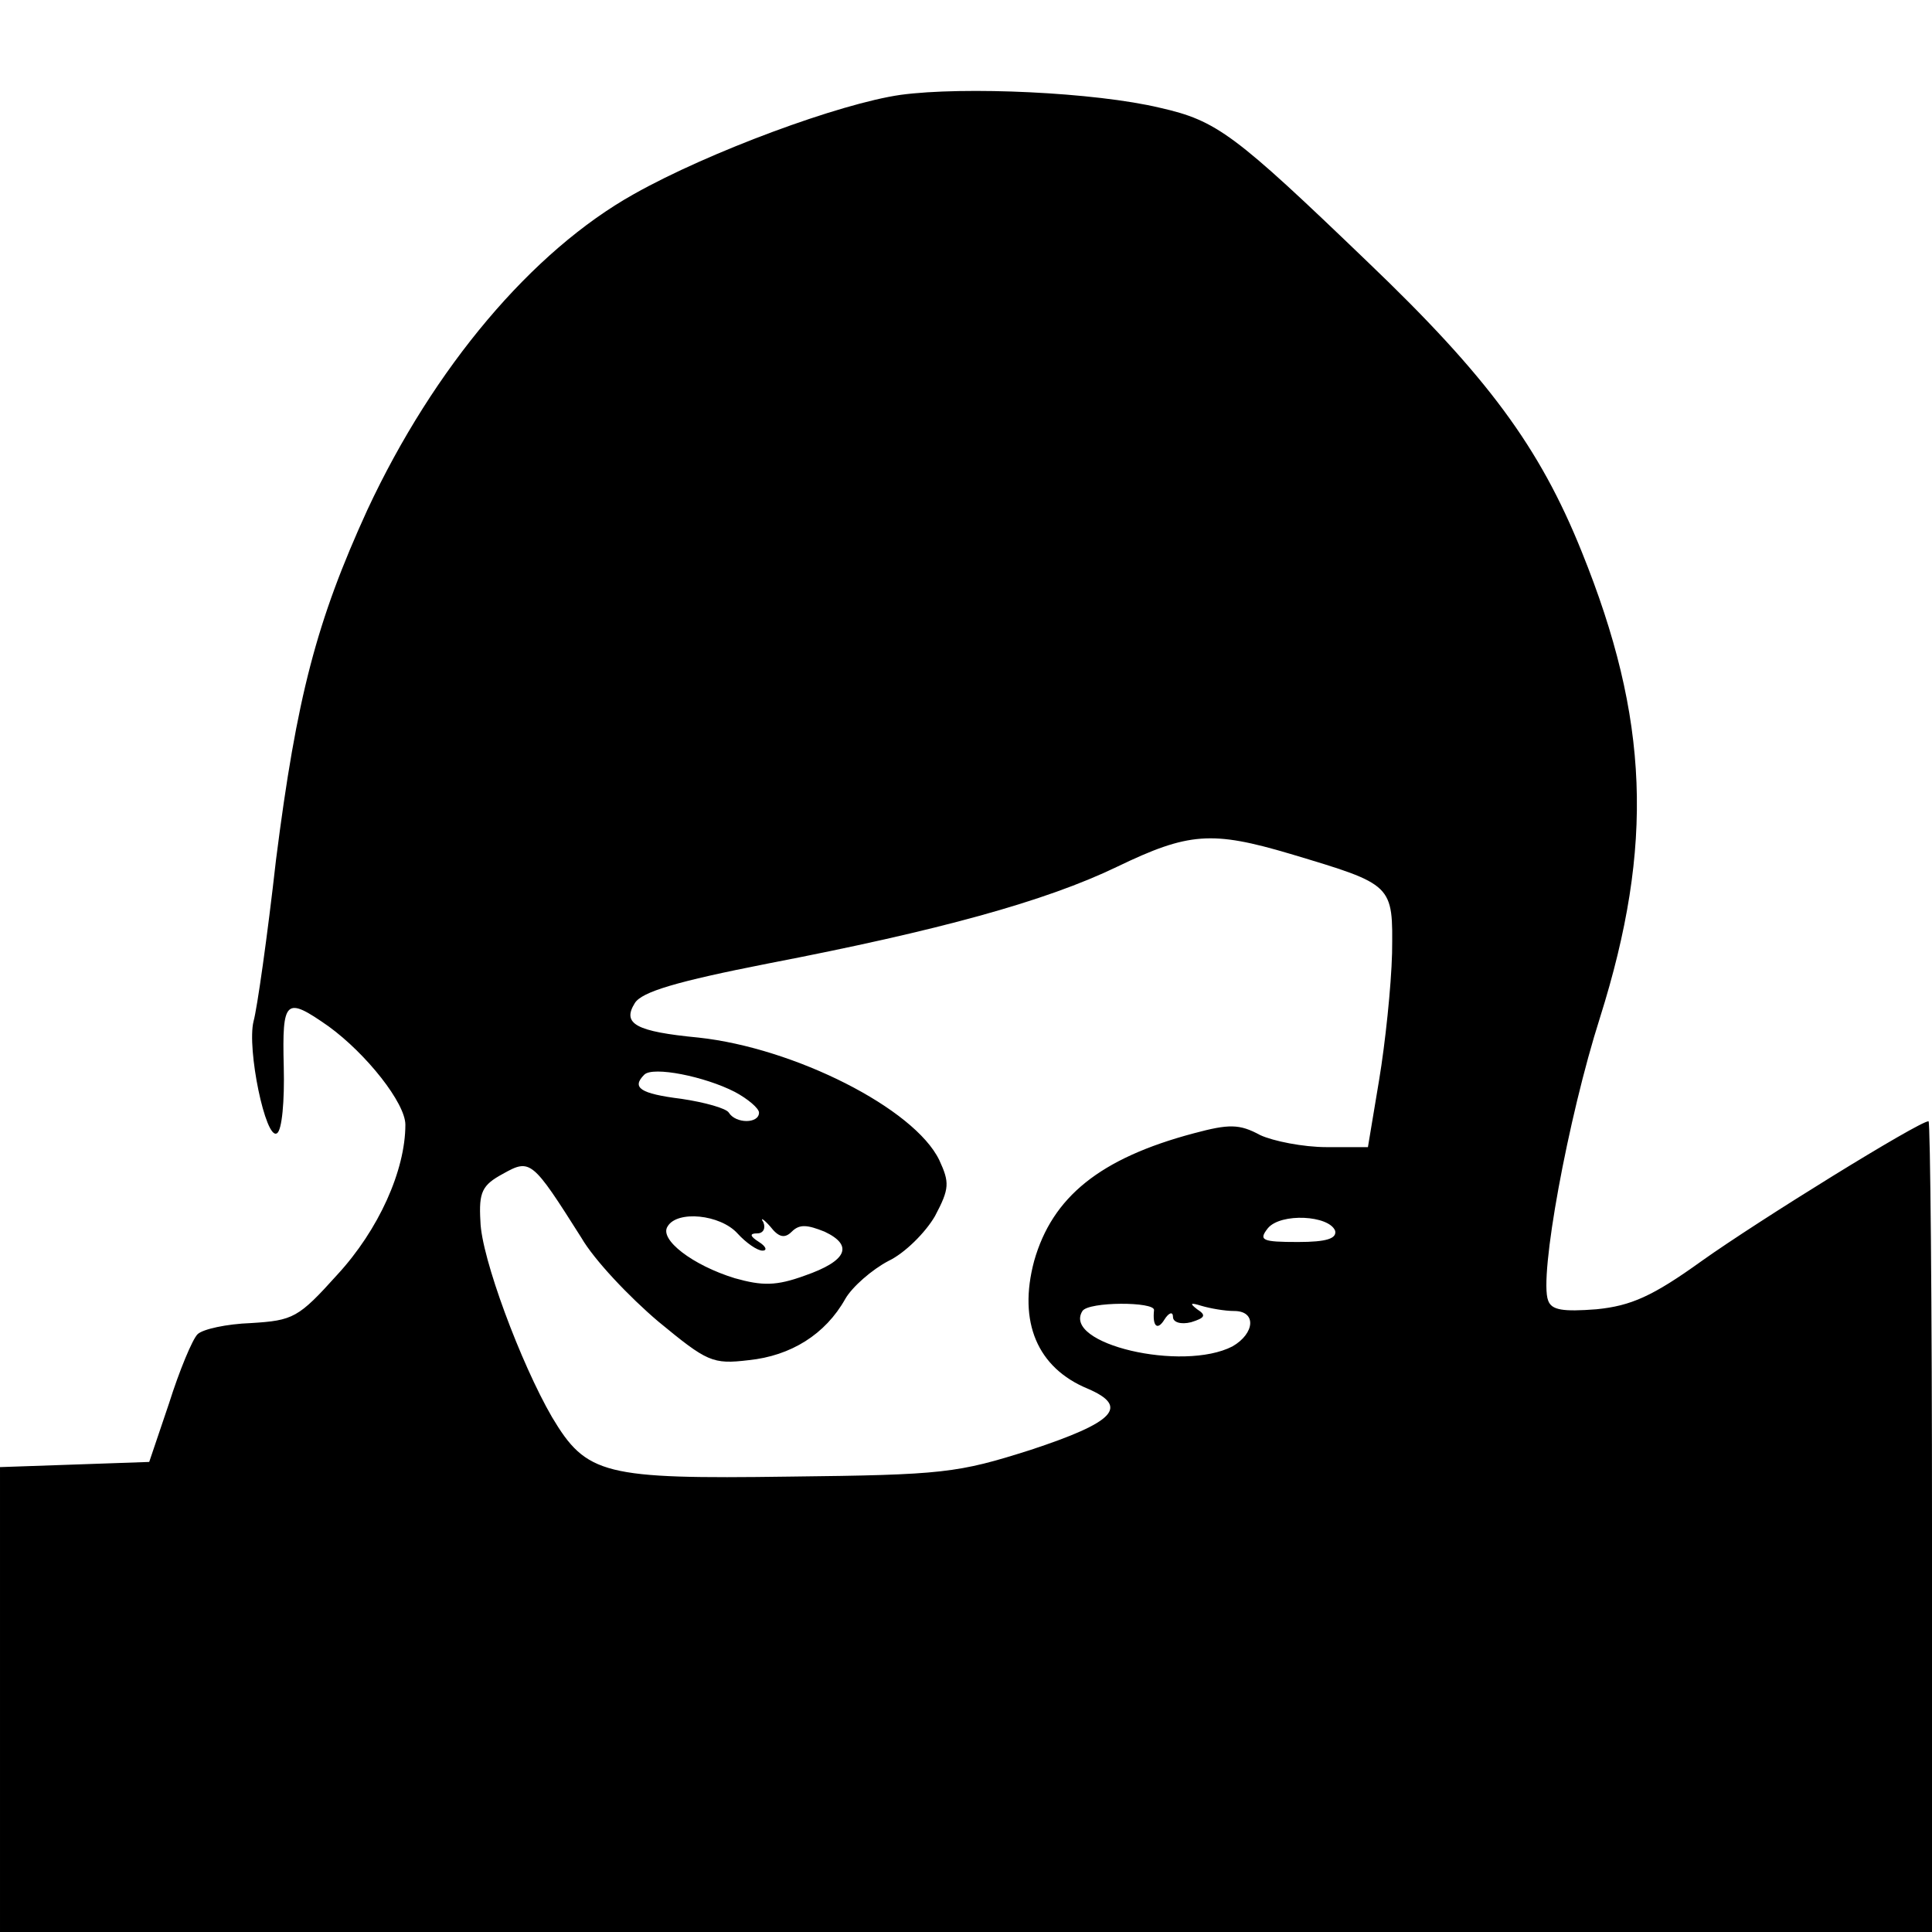
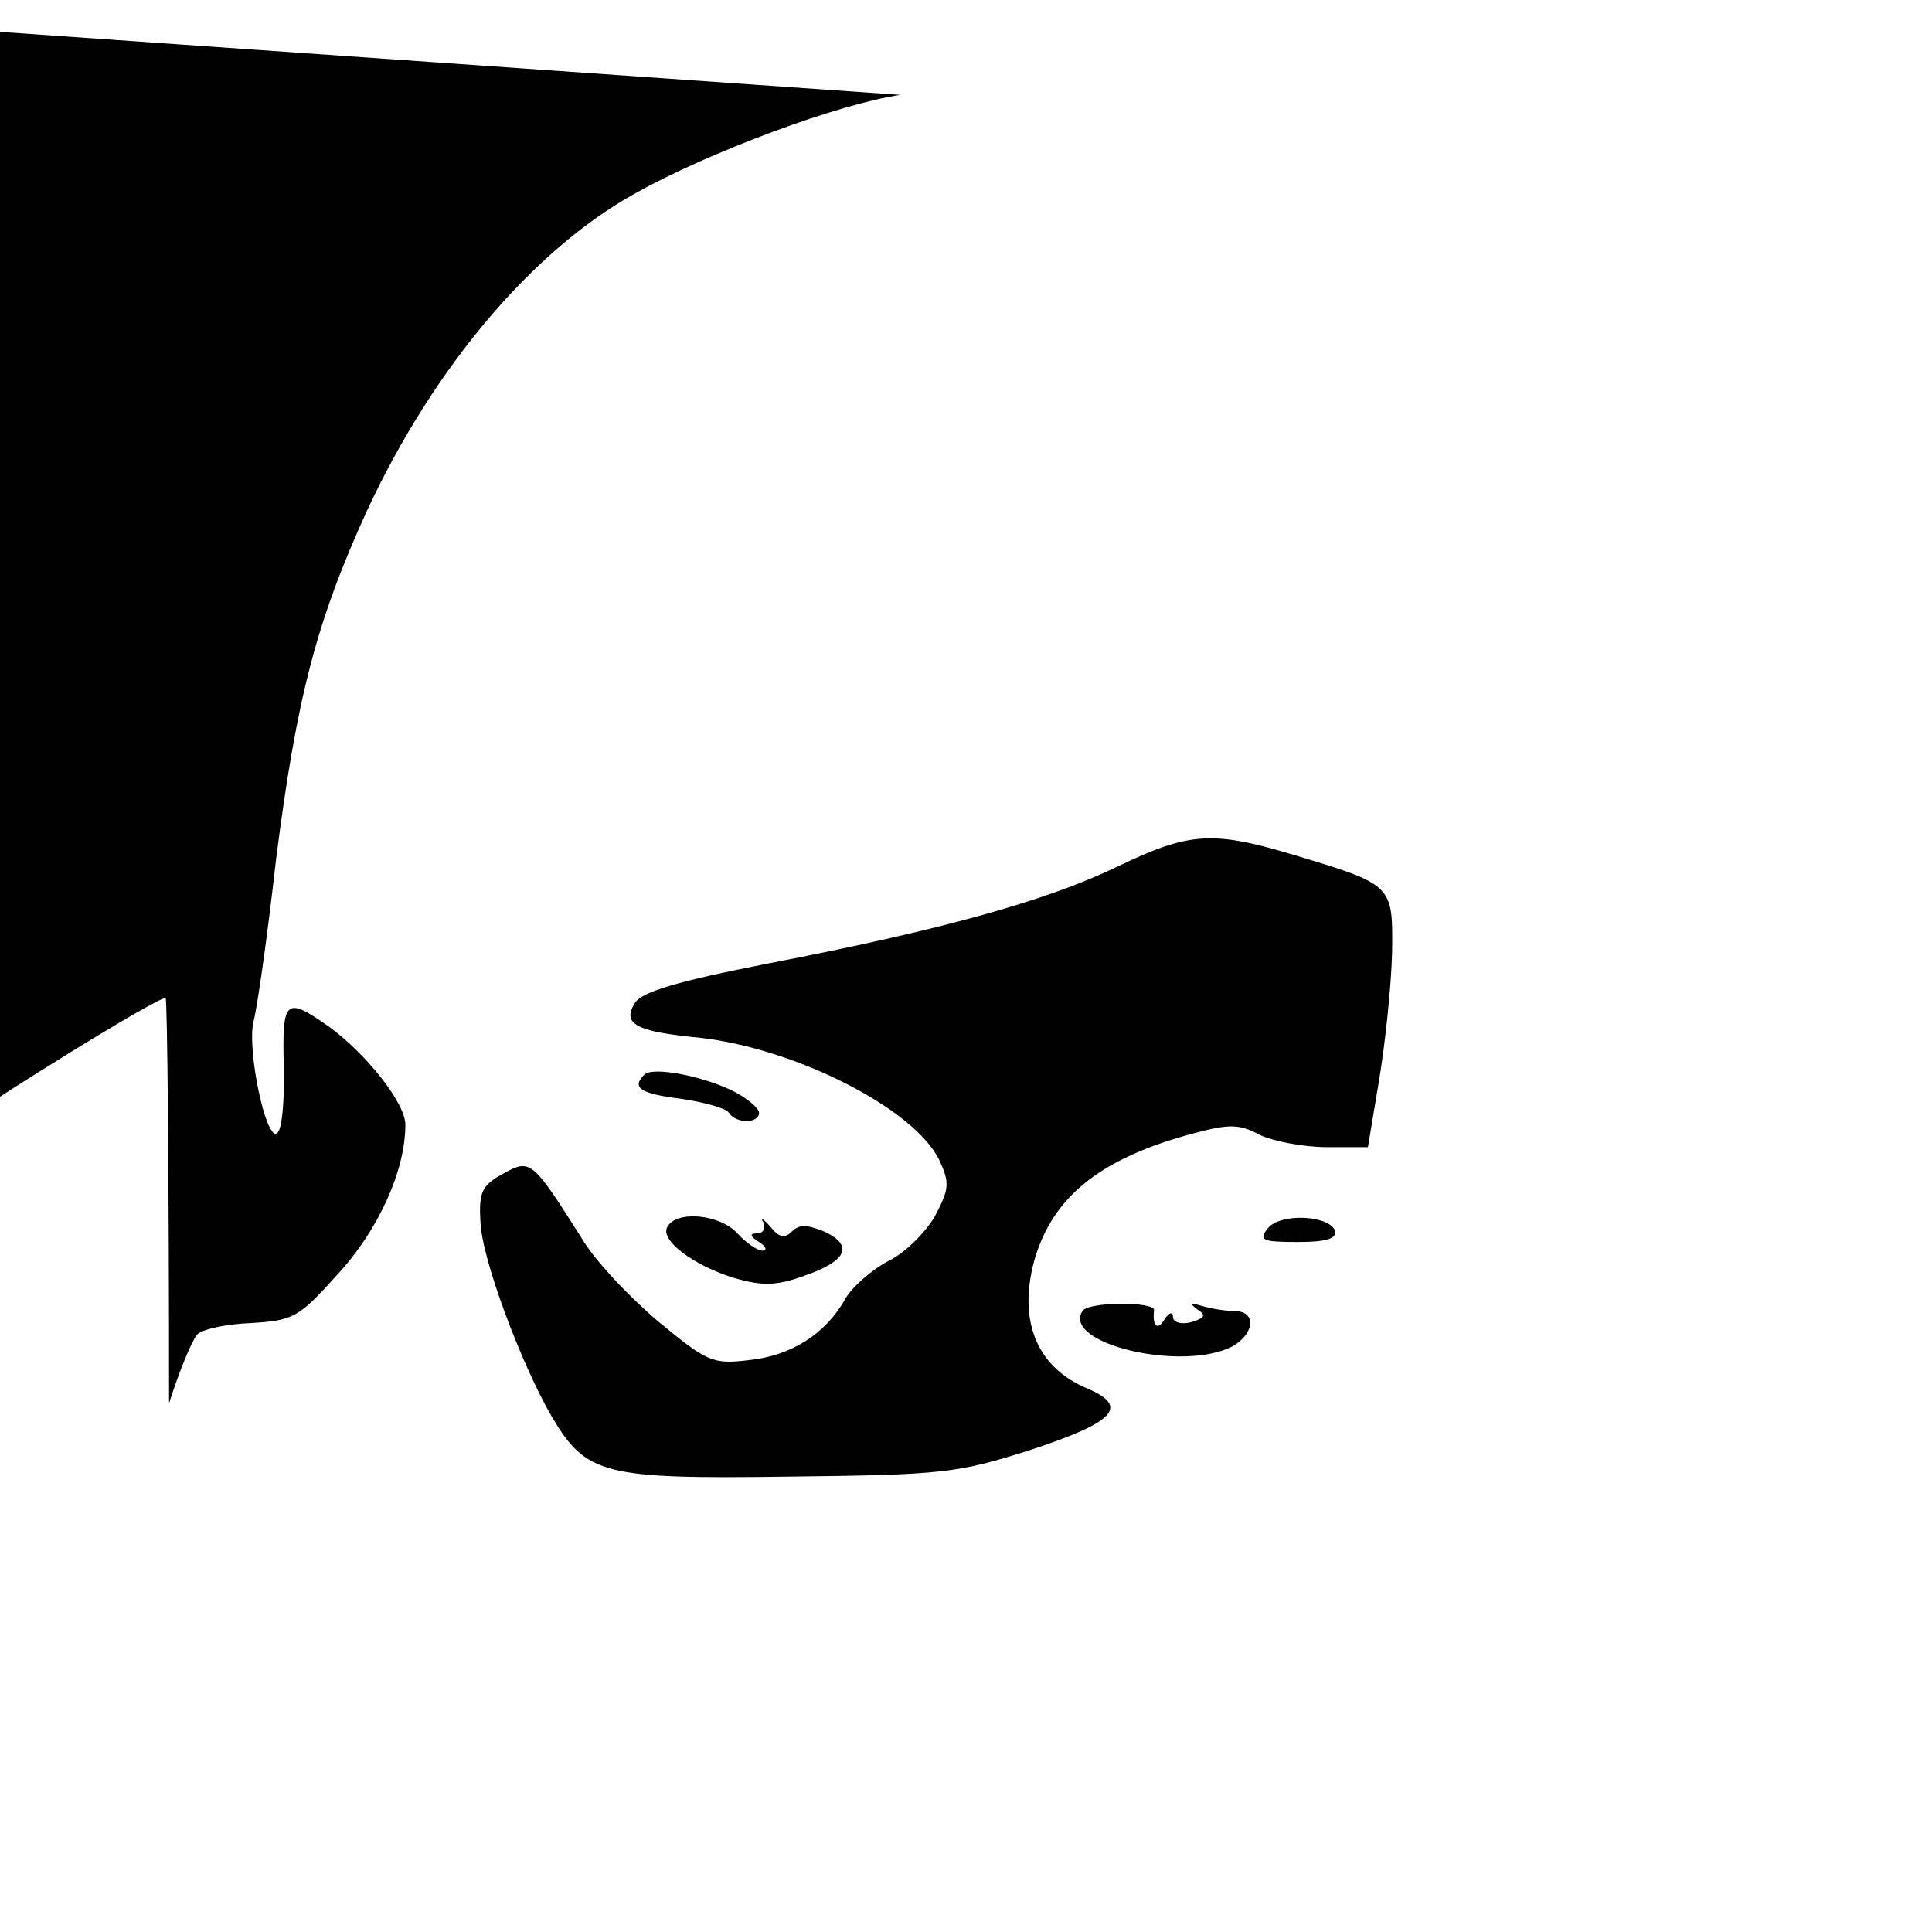
<svg xmlns="http://www.w3.org/2000/svg" version="1.0" width="224pt" height="224pt" viewBox="0 0 224 224" preserveAspectRatio="xMidYMid meet">
  <g transform="translate(0,224) scale(0.1,-0.1)" fill="#000000" stroke="none">
-     <path d="M1044 2130 c-70 -10 -222 -66 -309 -115 -118 -66 -232 -201 -309 -366 -59 -129 -82 -217 -106 -406 -10 -89 -22 -173 -26 -187 -8 -32 14 -138 27 -130 6 3 9 38 8 77 -2 79 2 82 52 47 44 -32 89 -89 89 -114 0 -53 -31 -122 -79 -174 -45 -50 -51 -53 -100 -56 -28 -1 -56 -7 -62 -13 -6 -6 -21 -42 -33 -80 l-23 -68 -86 -3 -87 -3 0 -269 0 -270 1120 0 1120 0 0 470 c0 259 -2 470 -4 470 -11 0 -197 -115 -263 -162 -57 -41 -82 -52 -122 -56 -39 -3 -52 -1 -56 10 -11 27 23 212 60 328 63 200 57 347 -21 540 -49 122 -110 204 -248 336 -155 149 -175 164 -241 179 -75 18 -227 25 -301 15z m452 -880 c120 -36 119 -35 118 -115 -1 -39 -8 -105 -15 -147 l-13 -78 -48 0 c-27 0 -62 7 -77 14 -24 13 -36 13 -77 2 -109 -29 -164 -74 -185 -148 -19 -71 4 -124 62 -148 49 -21 31 -39 -66 -71 -85 -27 -101 -29 -280 -31 -215 -3 -235 2 -275 69 -36 62 -82 185 -83 227 -2 34 2 42 26 55 32 18 34 16 91 -74 15 -26 56 -69 89 -97 57 -47 63 -50 105 -45 49 5 89 30 112 71 8 14 31 34 50 44 19 9 43 33 54 52 17 32 17 39 5 65 -29 60 -168 130 -279 142 -73 7 -89 16 -74 40 8 13 48 25 155 46 197 38 321 72 404 112 83 40 110 42 201 15z m-644 -276 c15 -8 28 -19 28 -24 0 -13 -27 -13 -35 0 -3 5 -28 12 -55 16 -48 6 -58 13 -43 28 10 10 70 -2 105 -20z m3 -164 c10 -11 23 -20 29 -20 6 0 4 5 -4 10 -11 7 -11 10 -2 10 7 0 10 6 7 13 -4 6 0 4 8 -5 10 -13 17 -14 25 -6 9 9 18 8 38 0 34 -16 26 -34 -23 -51 -33 -12 -49 -12 -81 -3 -49 15 -88 45 -78 60 11 19 61 14 81 -8z m693 3 c2 -9 -10 -13 -43 -13 -42 0 -46 2 -35 16 15 18 71 15 78 -3z m-210 -92 c-2 -19 4 -24 12 -11 5 8 10 10 10 3 0 -6 9 -9 21 -6 16 5 18 8 7 15 -9 7 -8 8 5 4 10 -3 27 -6 38 -6 26 0 24 -26 -2 -41 -58 -30 -198 3 -174 41 7 11 84 11 83 1z" />
+     <path d="M1044 2130 c-70 -10 -222 -66 -309 -115 -118 -66 -232 -201 -309 -366 -59 -129 -82 -217 -106 -406 -10 -89 -22 -173 -26 -187 -8 -32 14 -138 27 -130 6 3 9 38 8 77 -2 79 2 82 52 47 44 -32 89 -89 89 -114 0 -53 -31 -122 -79 -174 -45 -50 -51 -53 -100 -56 -28 -1 -56 -7 -62 -13 -6 -6 -21 -42 -33 -80 c0 259 -2 470 -4 470 -11 0 -197 -115 -263 -162 -57 -41 -82 -52 -122 -56 -39 -3 -52 -1 -56 10 -11 27 23 212 60 328 63 200 57 347 -21 540 -49 122 -110 204 -248 336 -155 149 -175 164 -241 179 -75 18 -227 25 -301 15z m452 -880 c120 -36 119 -35 118 -115 -1 -39 -8 -105 -15 -147 l-13 -78 -48 0 c-27 0 -62 7 -77 14 -24 13 -36 13 -77 2 -109 -29 -164 -74 -185 -148 -19 -71 4 -124 62 -148 49 -21 31 -39 -66 -71 -85 -27 -101 -29 -280 -31 -215 -3 -235 2 -275 69 -36 62 -82 185 -83 227 -2 34 2 42 26 55 32 18 34 16 91 -74 15 -26 56 -69 89 -97 57 -47 63 -50 105 -45 49 5 89 30 112 71 8 14 31 34 50 44 19 9 43 33 54 52 17 32 17 39 5 65 -29 60 -168 130 -279 142 -73 7 -89 16 -74 40 8 13 48 25 155 46 197 38 321 72 404 112 83 40 110 42 201 15z m-644 -276 c15 -8 28 -19 28 -24 0 -13 -27 -13 -35 0 -3 5 -28 12 -55 16 -48 6 -58 13 -43 28 10 10 70 -2 105 -20z m3 -164 c10 -11 23 -20 29 -20 6 0 4 5 -4 10 -11 7 -11 10 -2 10 7 0 10 6 7 13 -4 6 0 4 8 -5 10 -13 17 -14 25 -6 9 9 18 8 38 0 34 -16 26 -34 -23 -51 -33 -12 -49 -12 -81 -3 -49 15 -88 45 -78 60 11 19 61 14 81 -8z m693 3 c2 -9 -10 -13 -43 -13 -42 0 -46 2 -35 16 15 18 71 15 78 -3z m-210 -92 c-2 -19 4 -24 12 -11 5 8 10 10 10 3 0 -6 9 -9 21 -6 16 5 18 8 7 15 -9 7 -8 8 5 4 10 -3 27 -6 38 -6 26 0 24 -26 -2 -41 -58 -30 -198 3 -174 41 7 11 84 11 83 1z" />
  </g>
</svg>